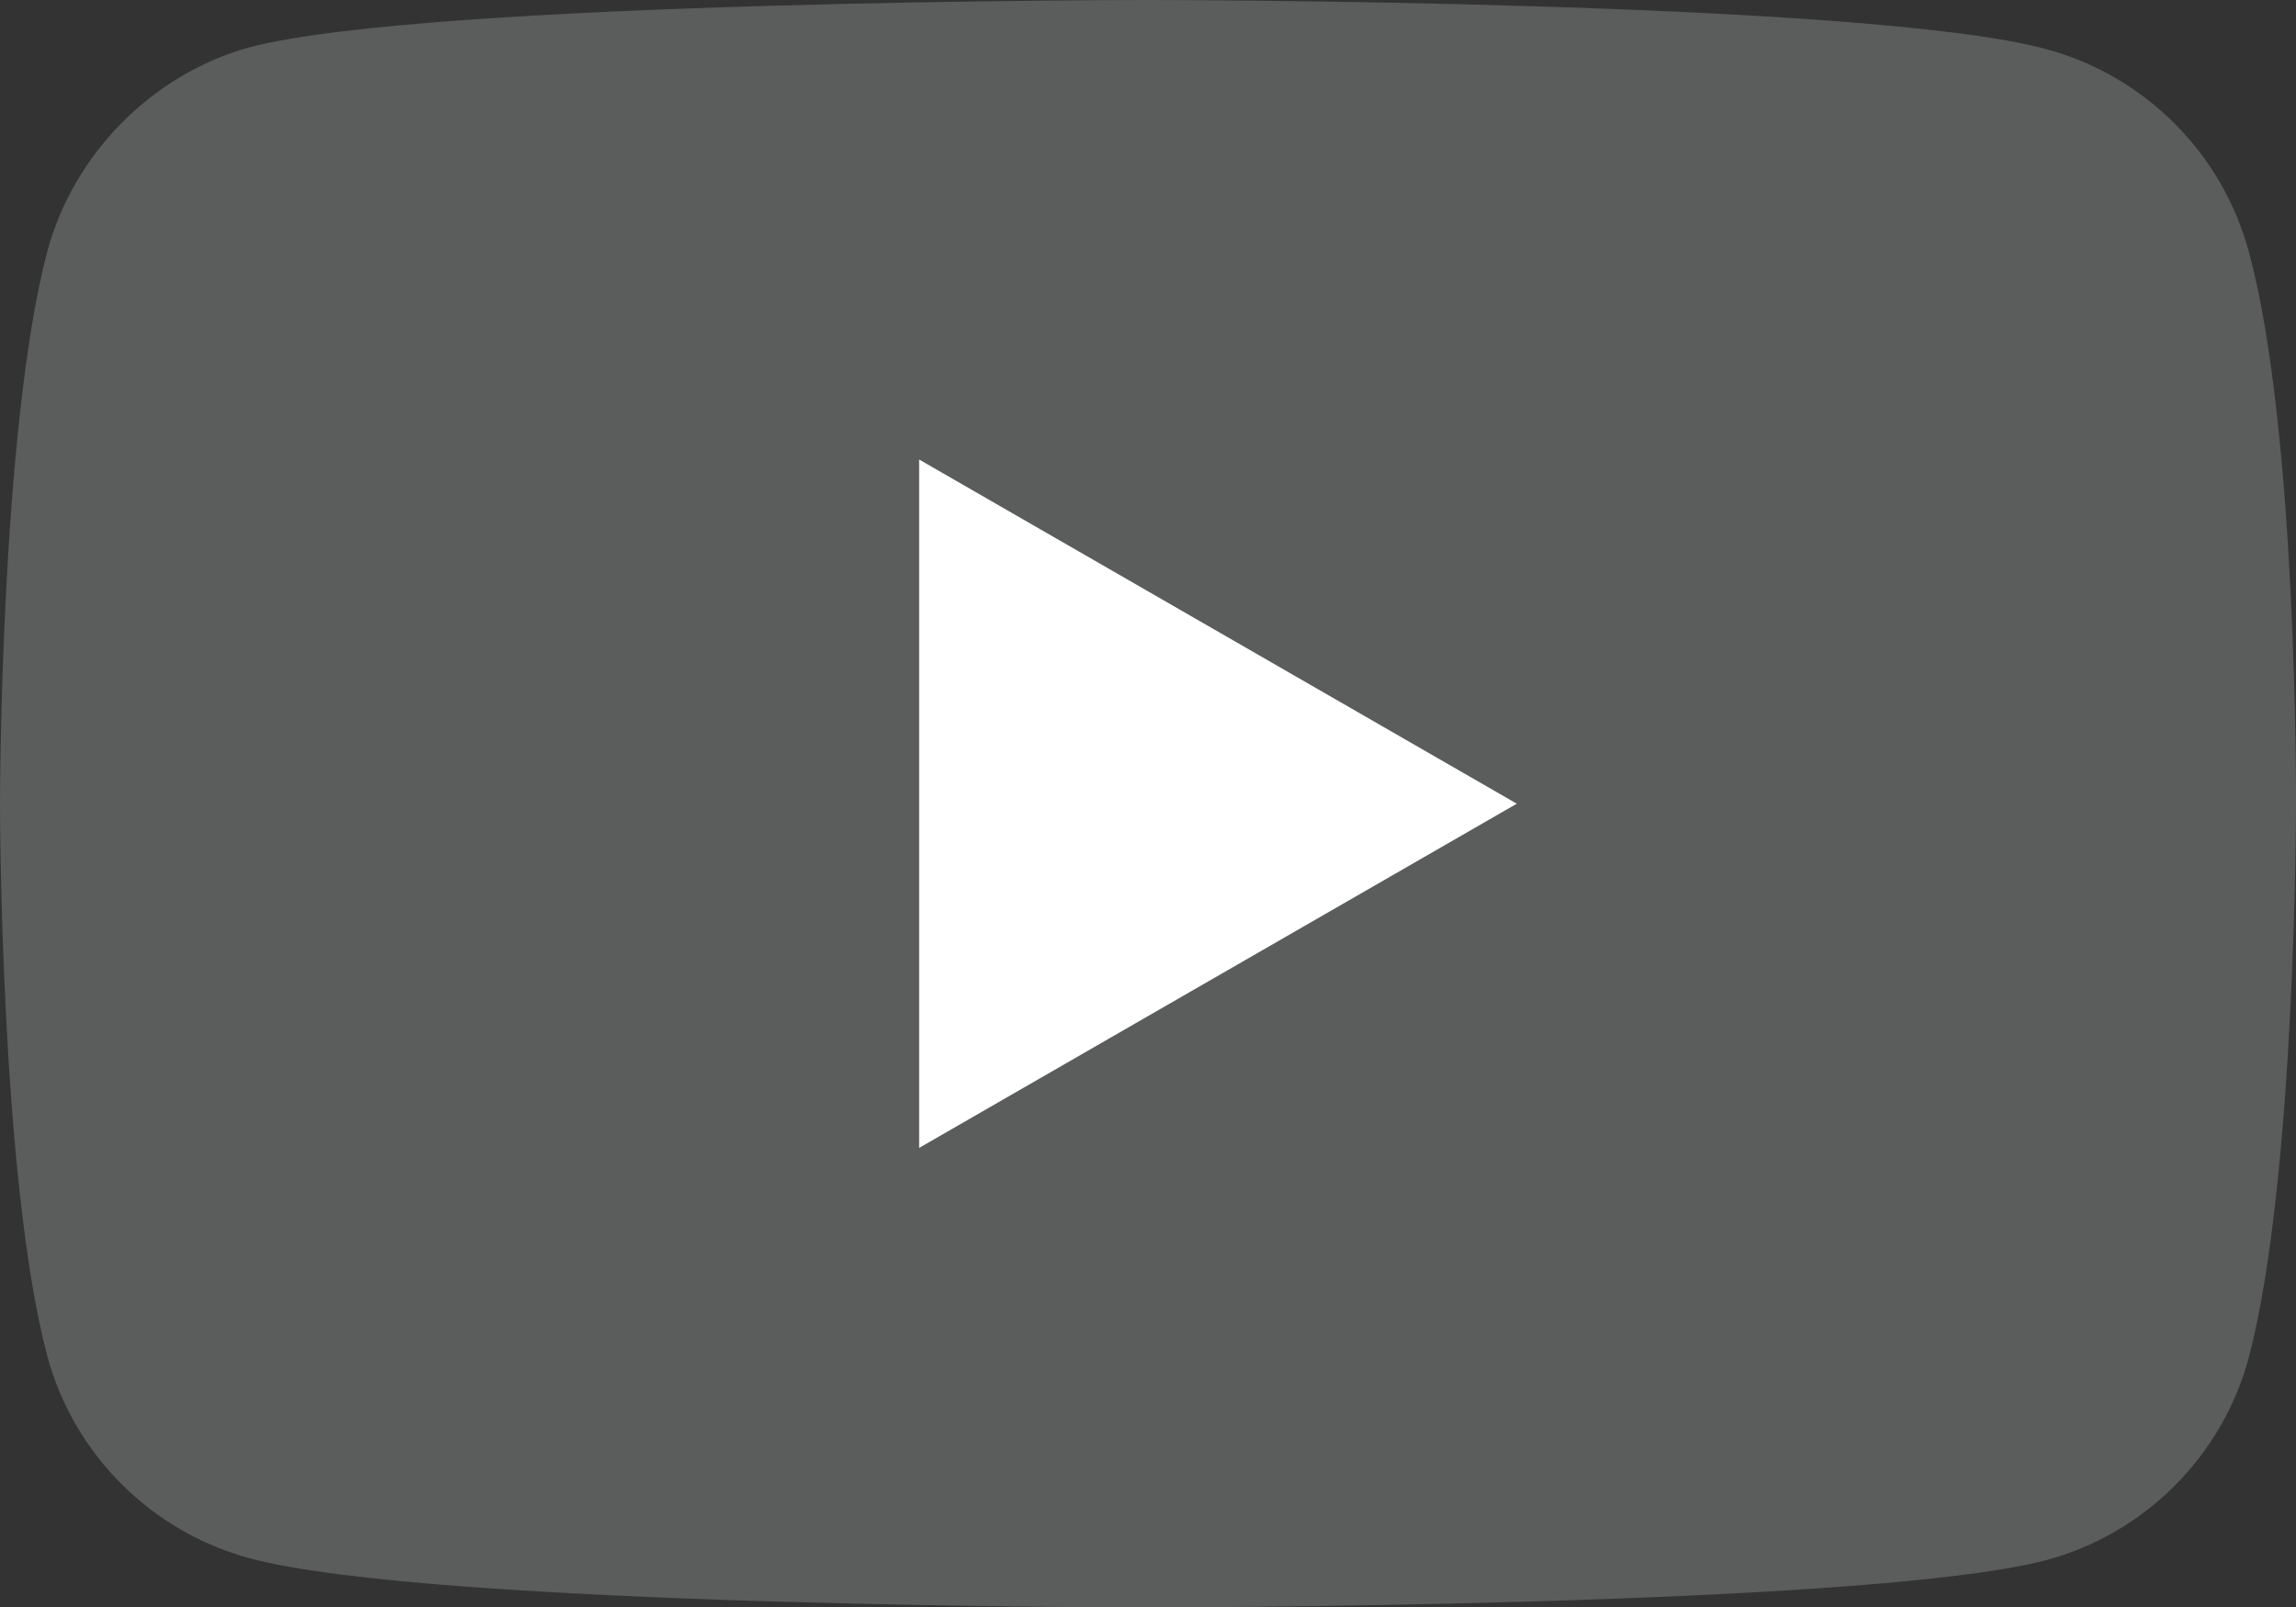
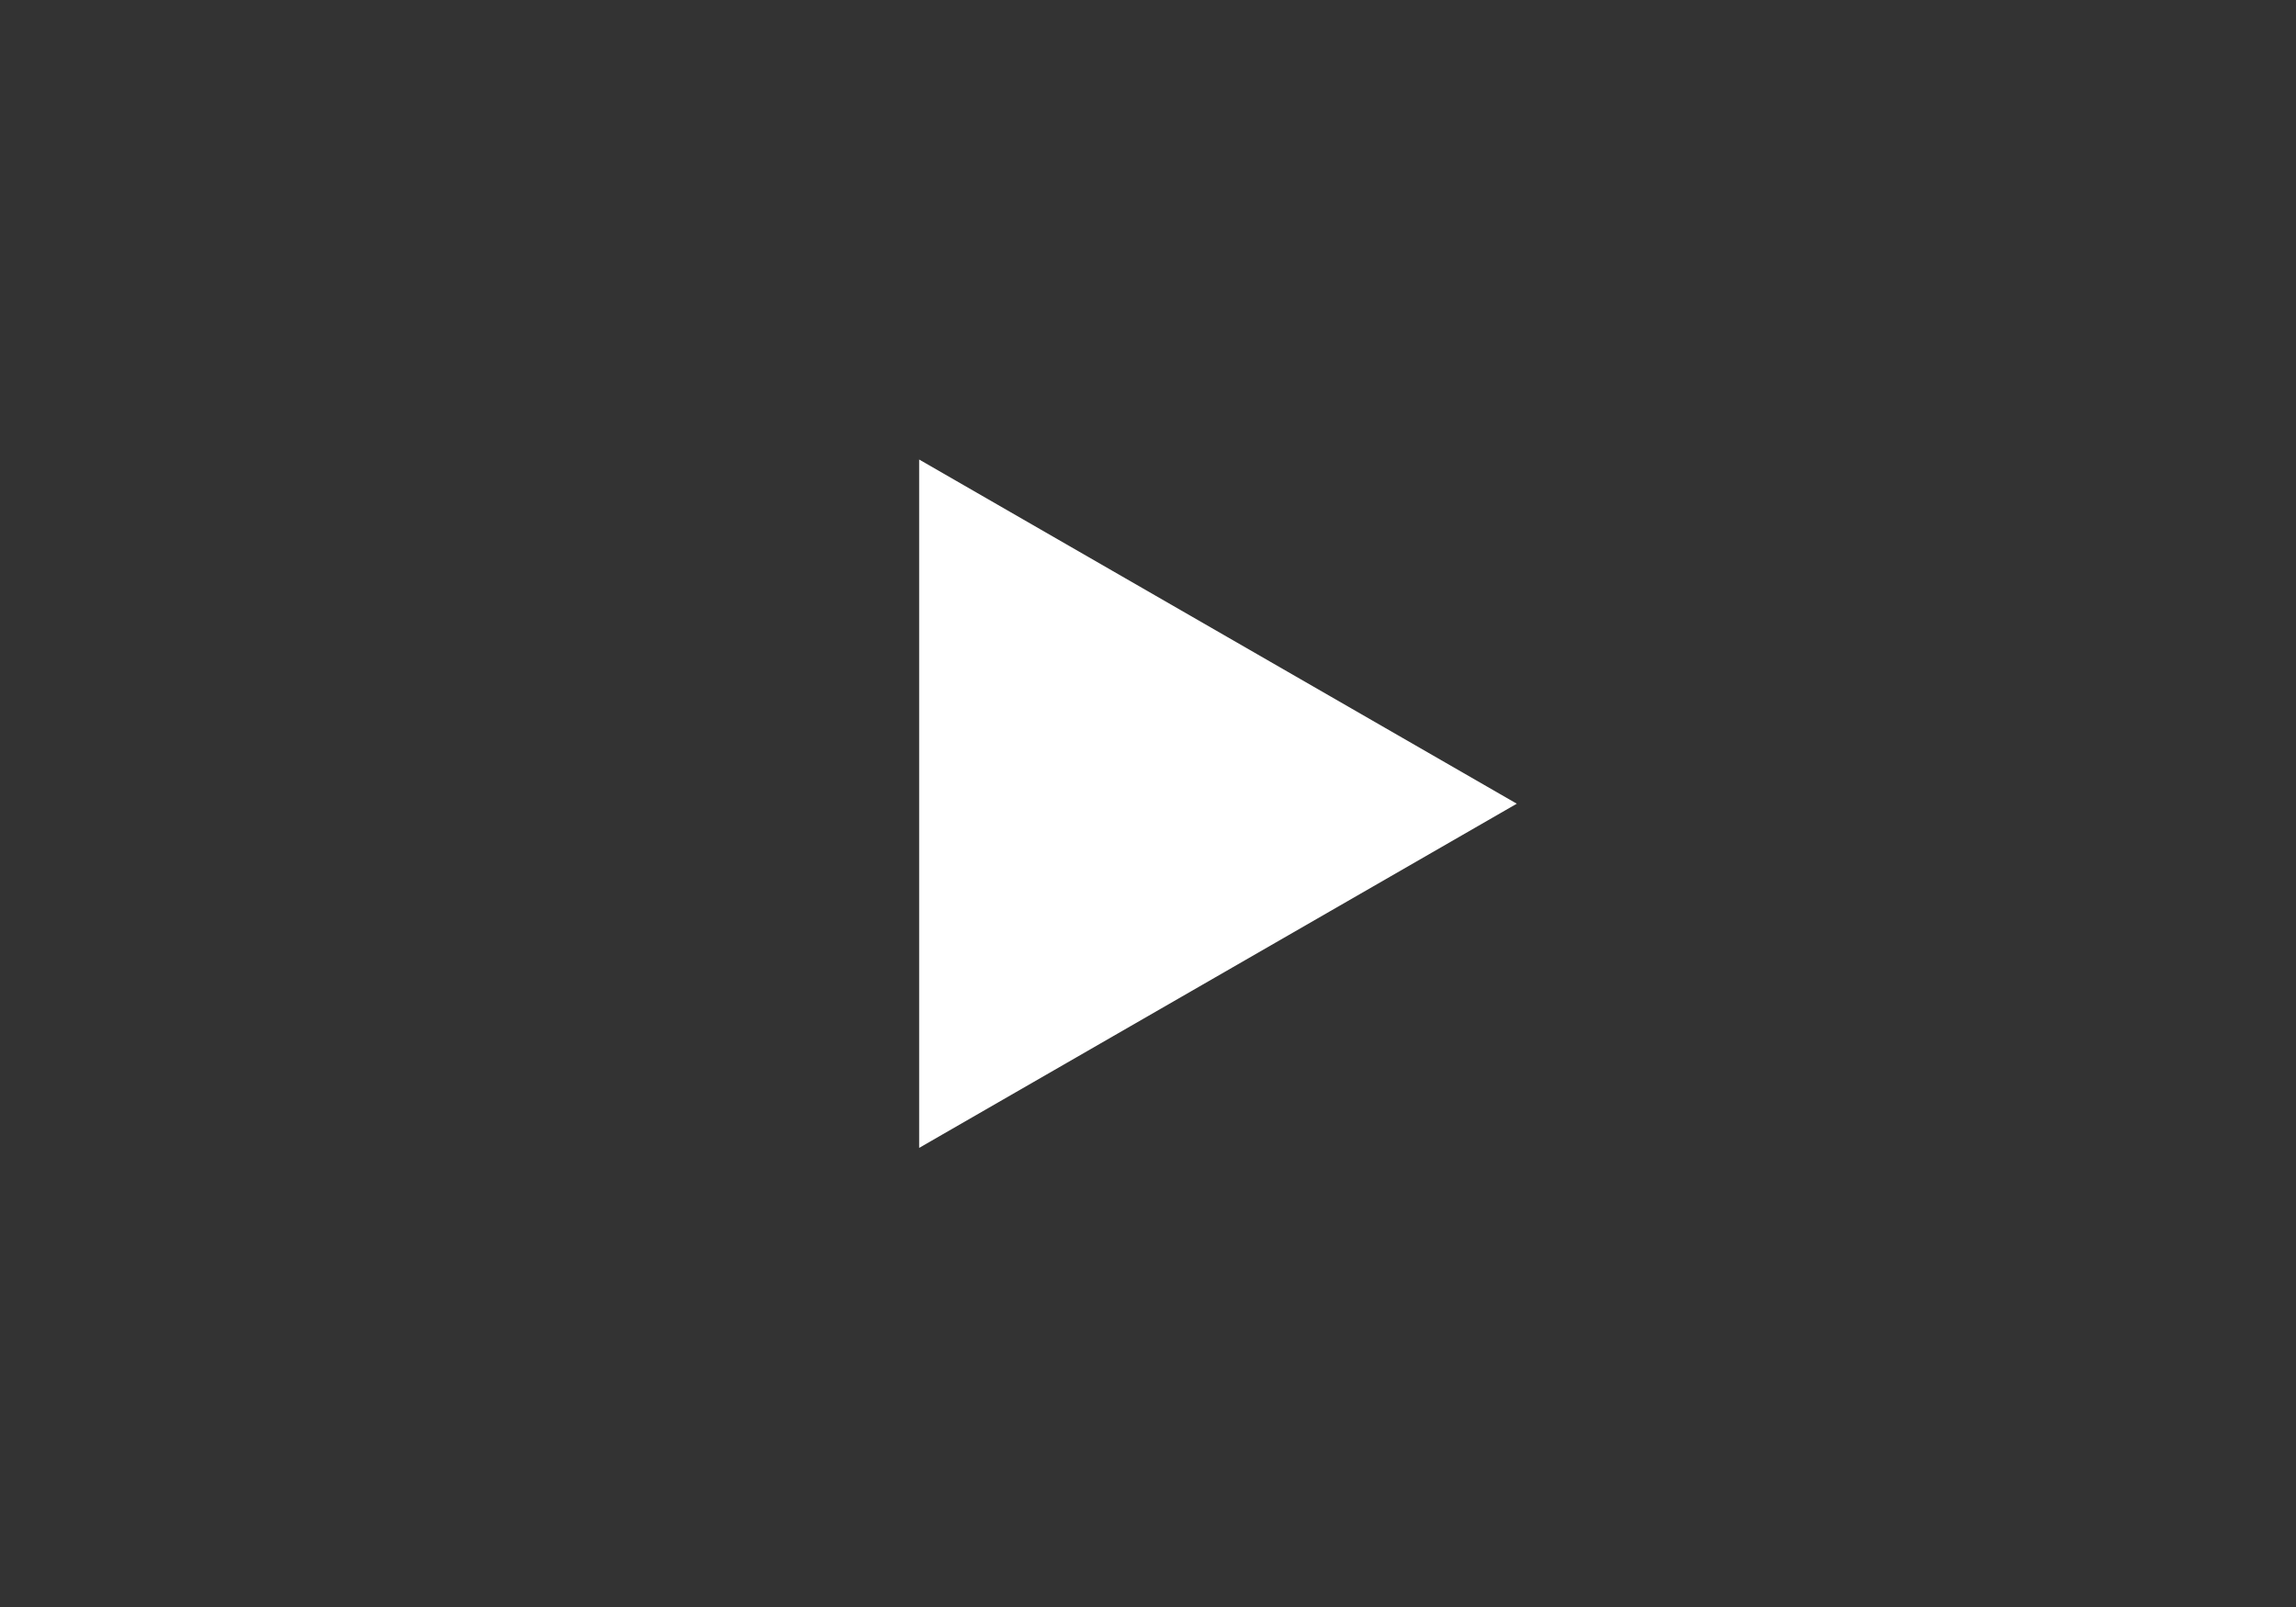
<svg xmlns="http://www.w3.org/2000/svg" version="1.1" id="Layer_1" x="0px" y="0px" width="56.854px" height="39.809px" viewBox="0 0 56.854 39.809" enable-background="new 0 0 56.854 39.809" xml:space="preserve">
  <rect x="0" y="0" width="56.854" height="39.809" fill="#333333" stroke="none" />
-   <path fill="#5B5C5C" d="M55.684,6.229c-0.656-2.436-2.576-4.355-5.012-5.011C46.223,0,28.426,0,28.426,0S10.63,0,6.181,1.171  C3.793,1.826,1.825,3.793,1.17,6.229C0,10.679,0,19.904,0,19.904s0,9.272,1.17,13.675c0.655,2.437,2.575,4.354,5.011,5.011  c4.497,1.219,22.245,1.219,22.245,1.219s17.797,0,22.246-1.172c2.436-0.656,4.355-2.574,5.012-5.012  c1.17-4.448,1.17-13.674,1.17-13.674S56.9,10.679,55.684,6.229z" />
  <polygon fill="#FFFFFF" points="22.76,28.428 37.559,19.904 22.76,11.38 " />
</svg>